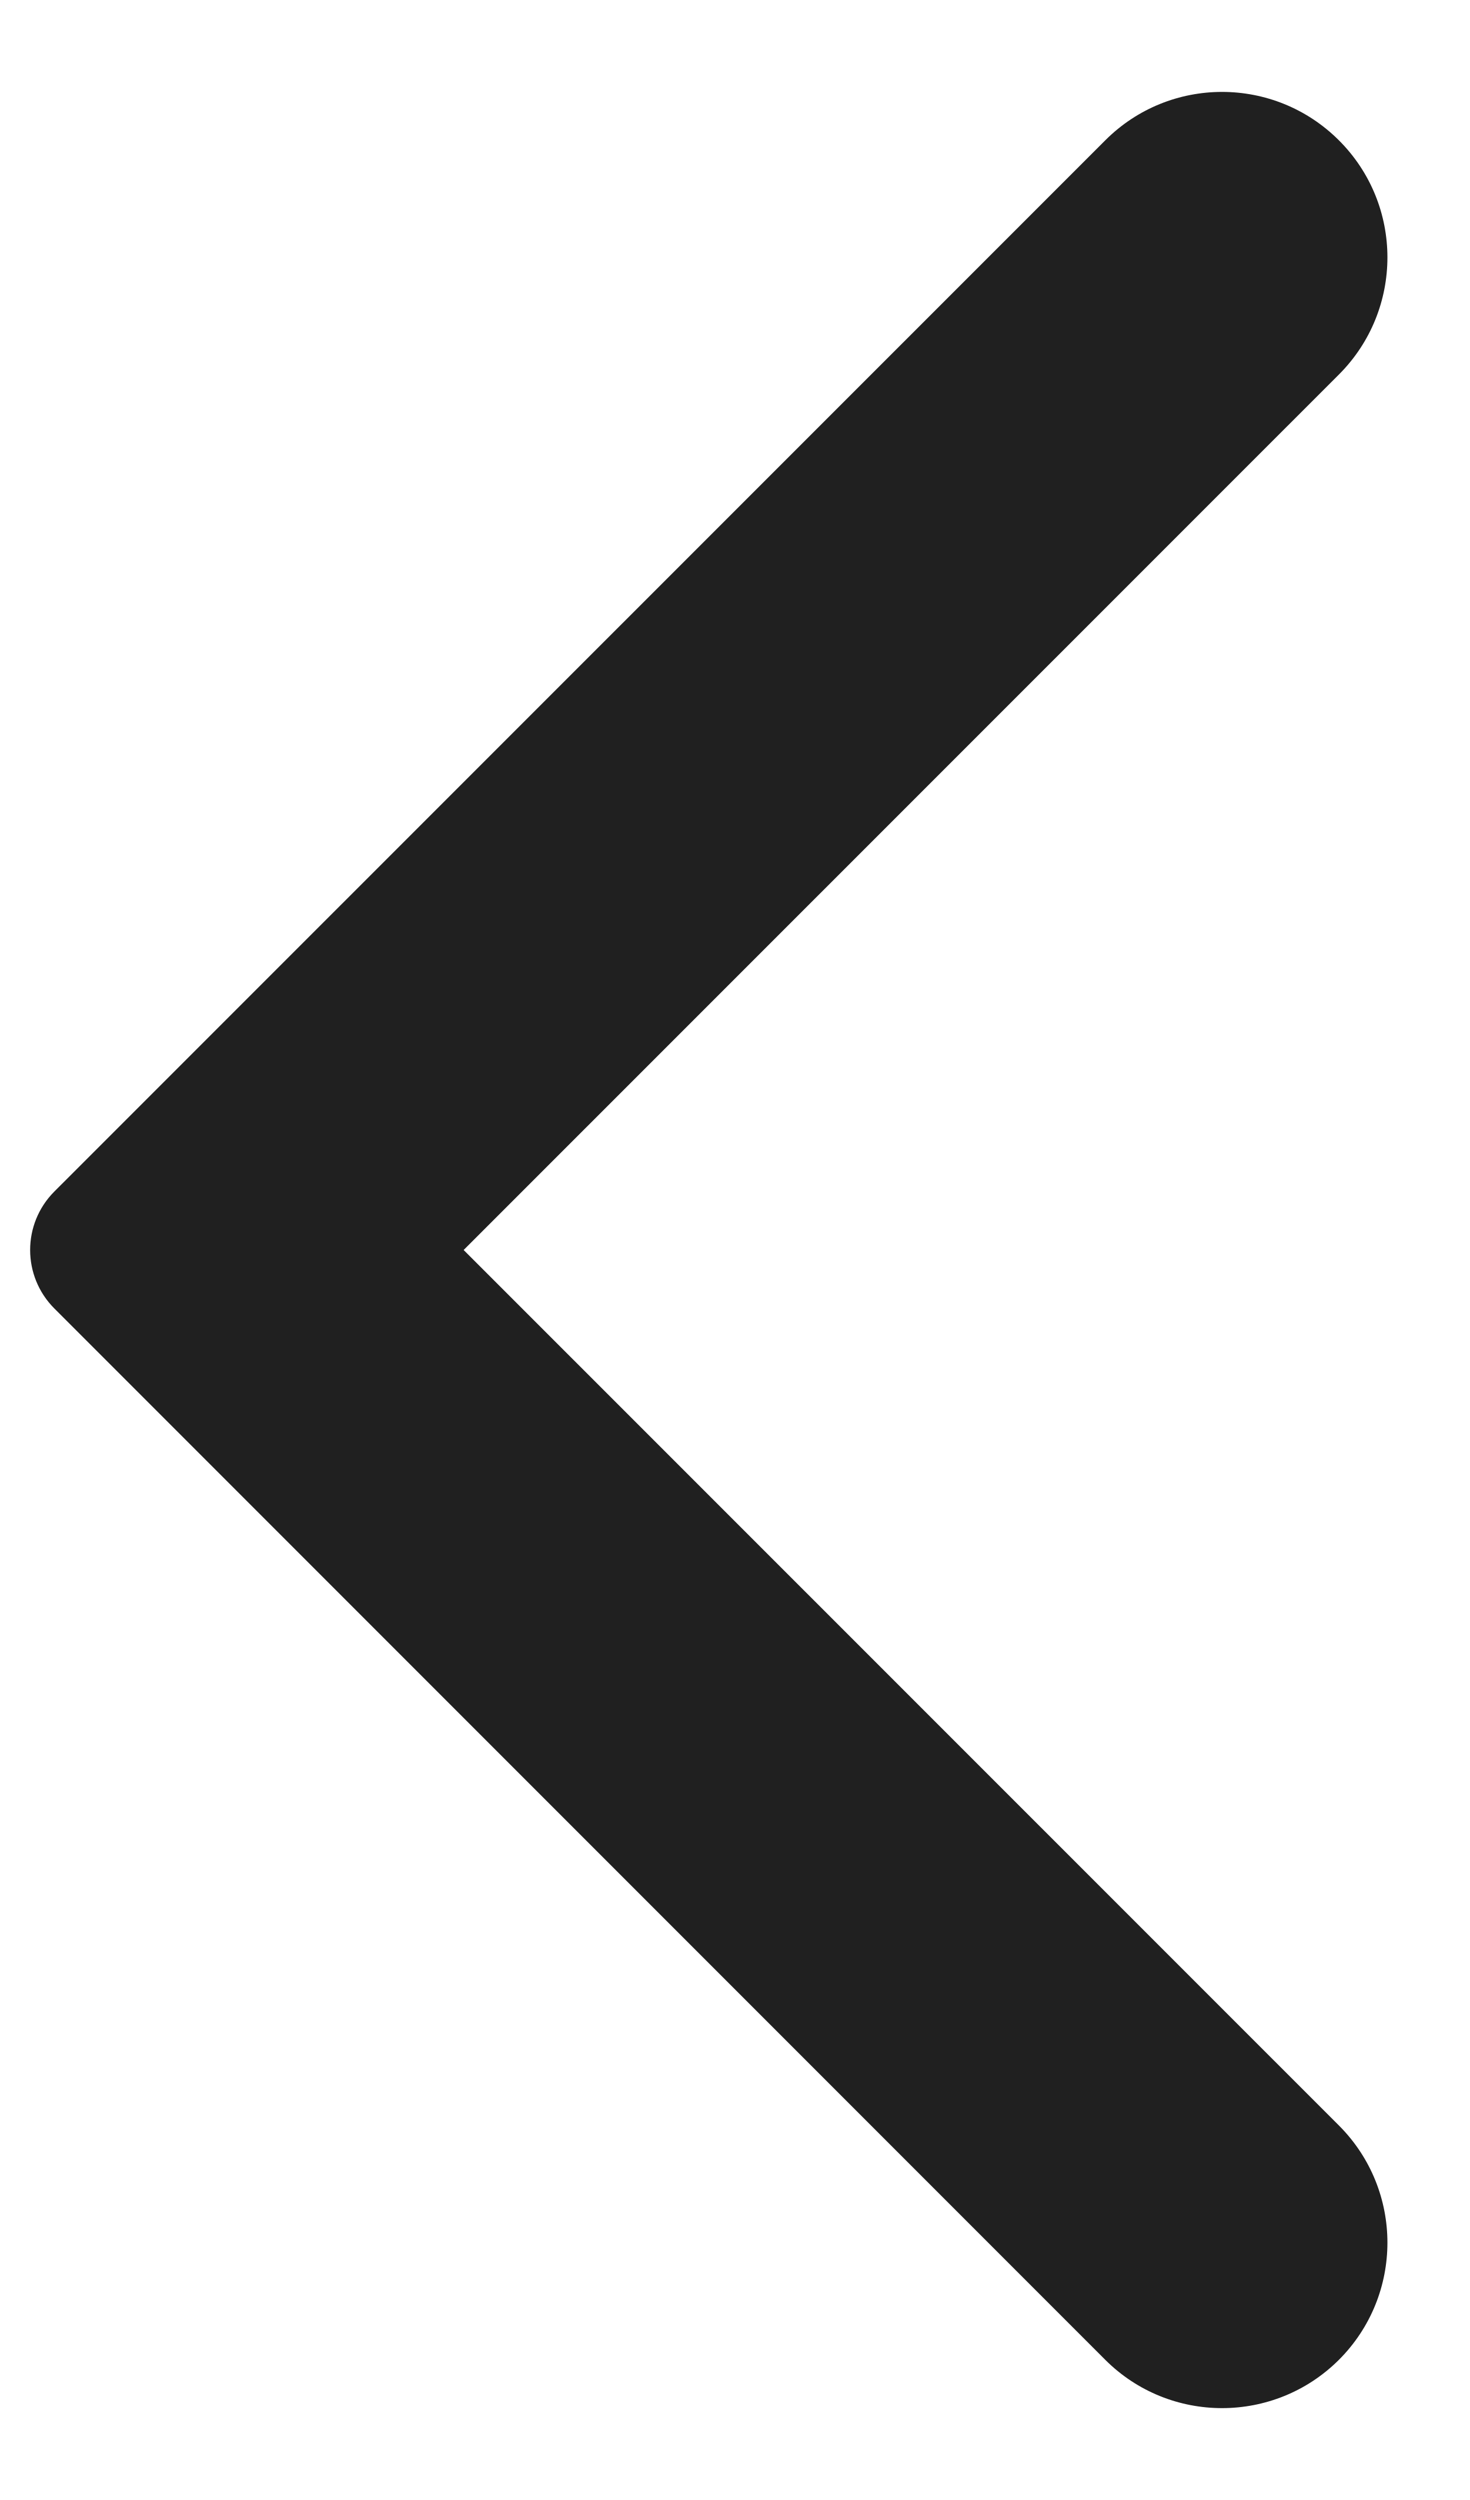
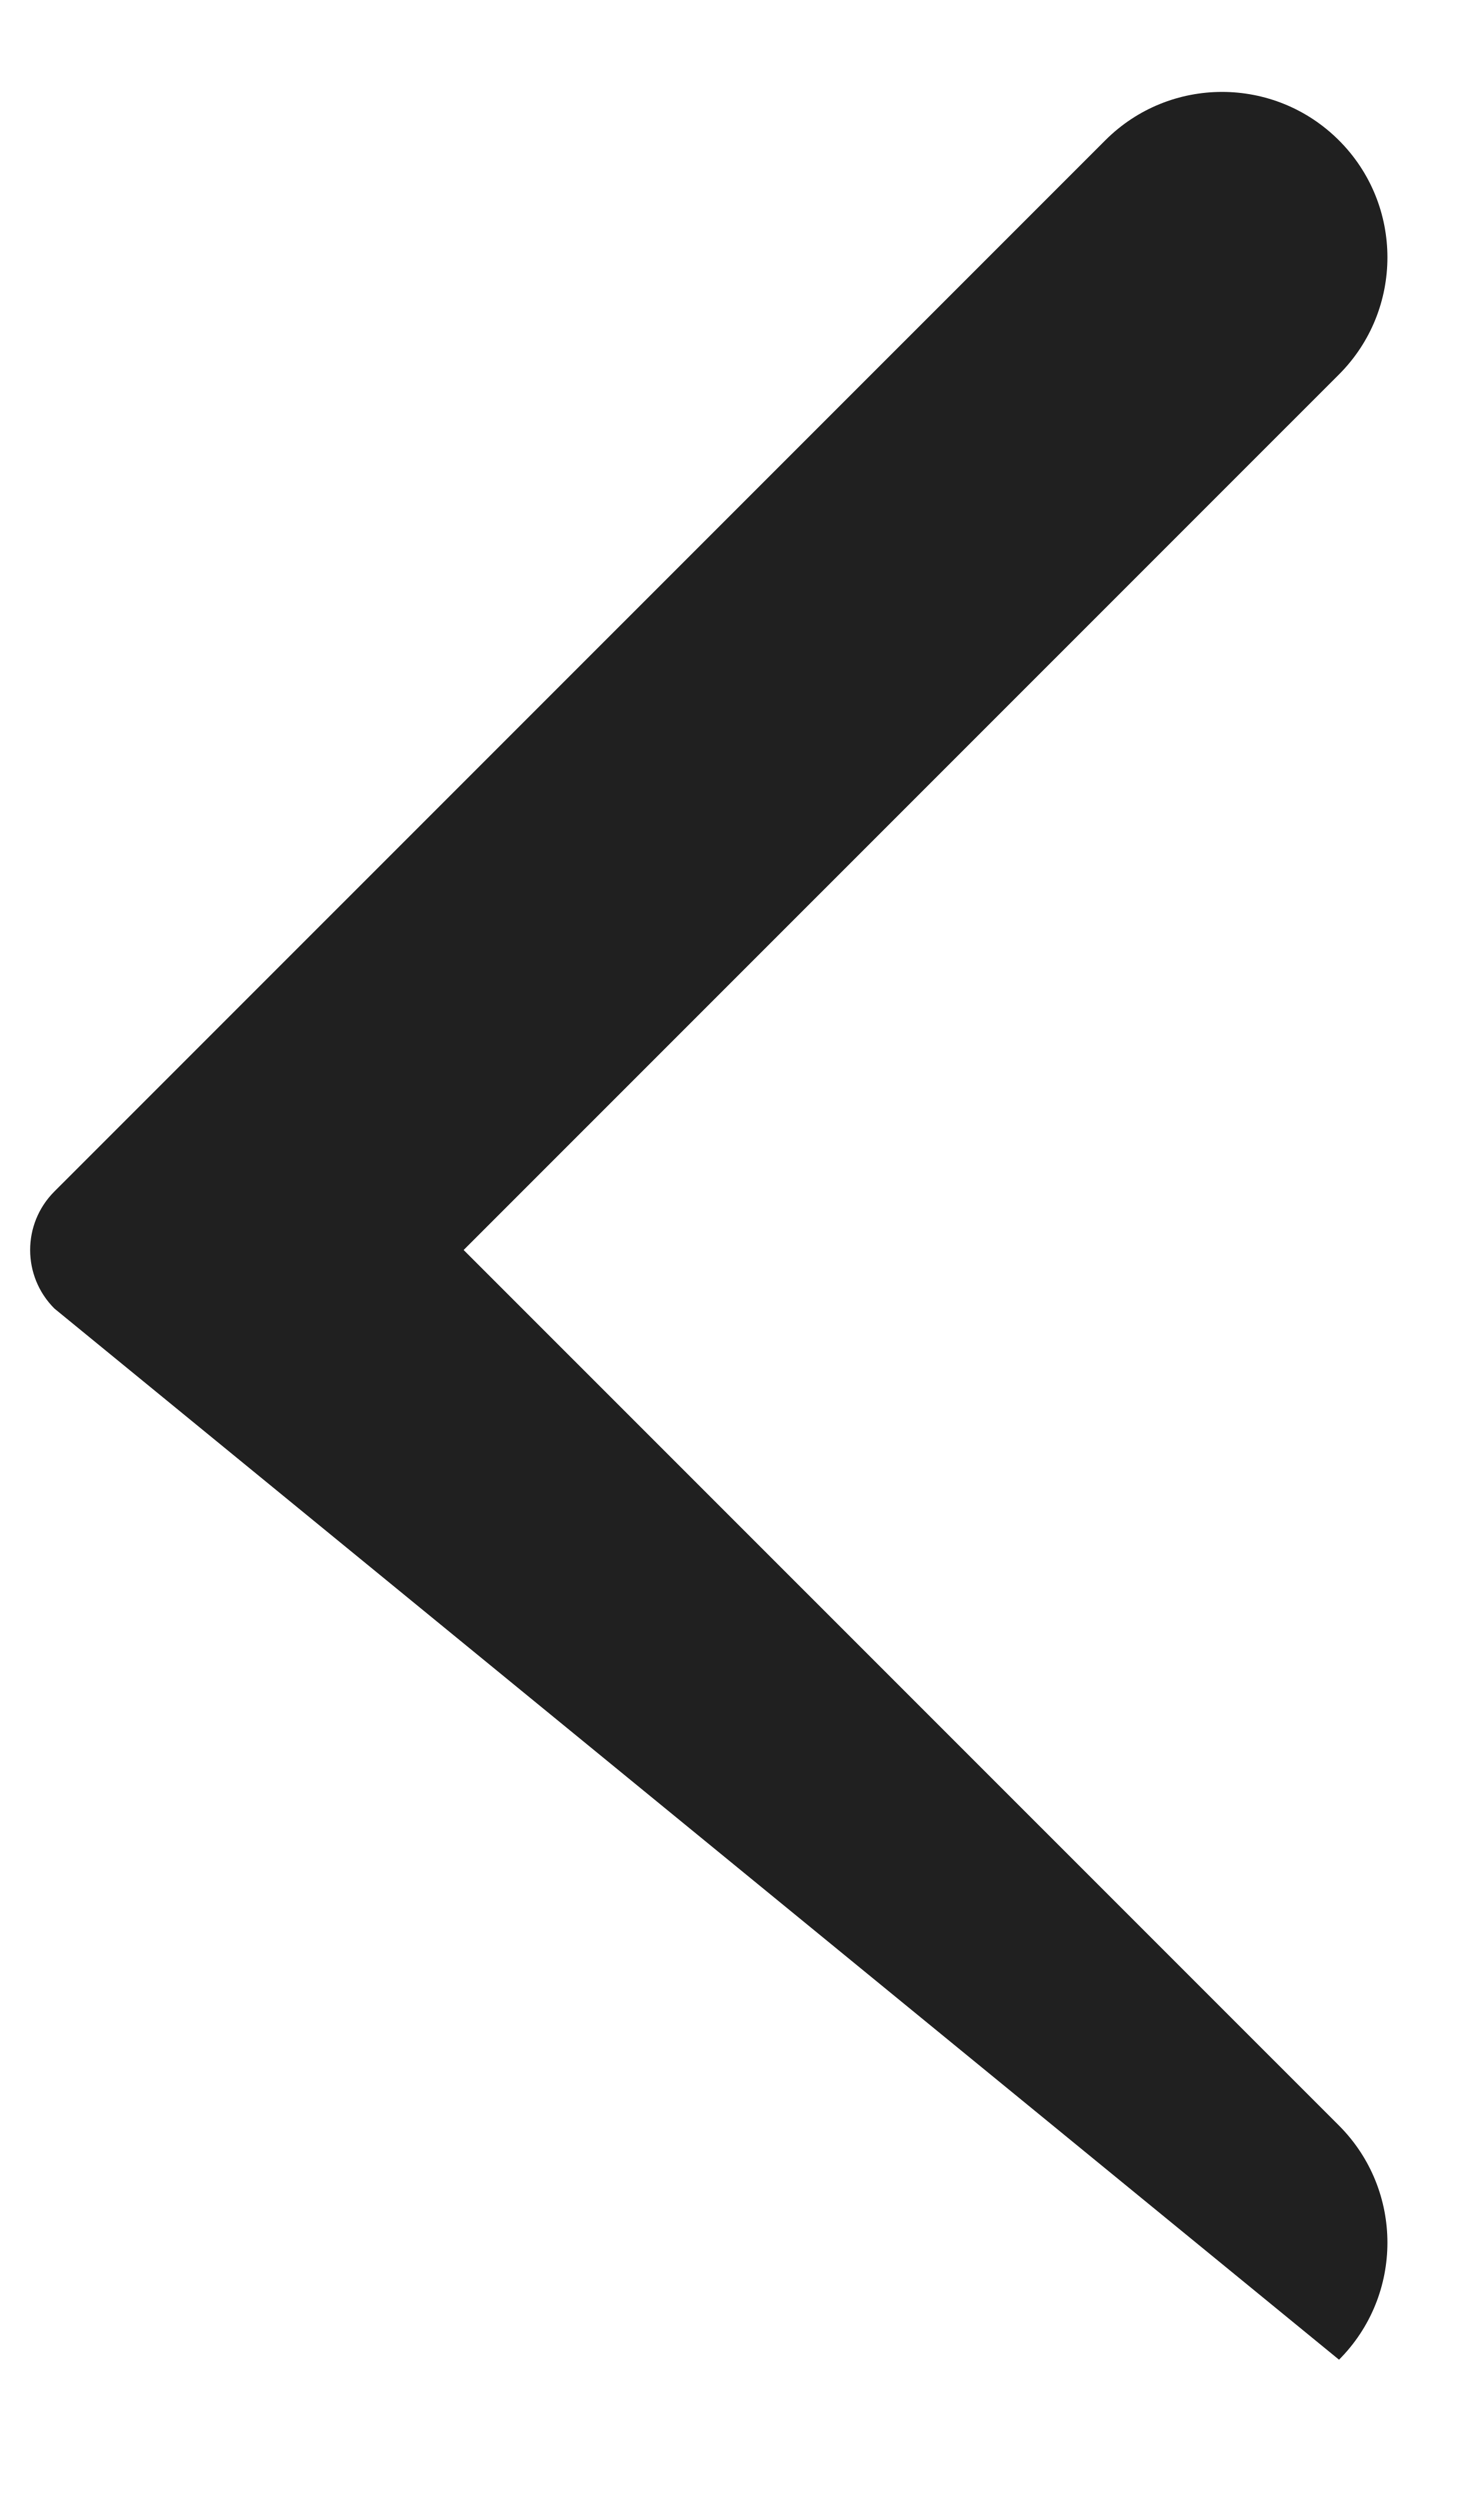
<svg xmlns="http://www.w3.org/2000/svg" width="10" height="17" viewBox="0 0 10 17" fill="none">
-   <path fill-rule="evenodd" clip-rule="evenodd" d="M9.109 0.955C9.548 1.394 9.548 2.106 9.109 2.546L3.154 8.5L9.109 14.454C9.548 14.894 9.548 15.606 9.109 16.046C8.669 16.485 7.957 16.485 7.518 16.046L0.37 8.898C0.15 8.678 0.15 8.322 0.37 8.102L7.518 0.955C7.957 0.515 8.669 0.515 9.109 0.955Z" fill="#202020" />
+   <path fill-rule="evenodd" clip-rule="evenodd" d="M9.109 0.955C9.548 1.394 9.548 2.106 9.109 2.546L3.154 8.5L9.109 14.454C9.548 14.894 9.548 15.606 9.109 16.046L0.37 8.898C0.15 8.678 0.15 8.322 0.37 8.102L7.518 0.955C7.957 0.515 8.669 0.515 9.109 0.955Z" fill="#202020" />
</svg>